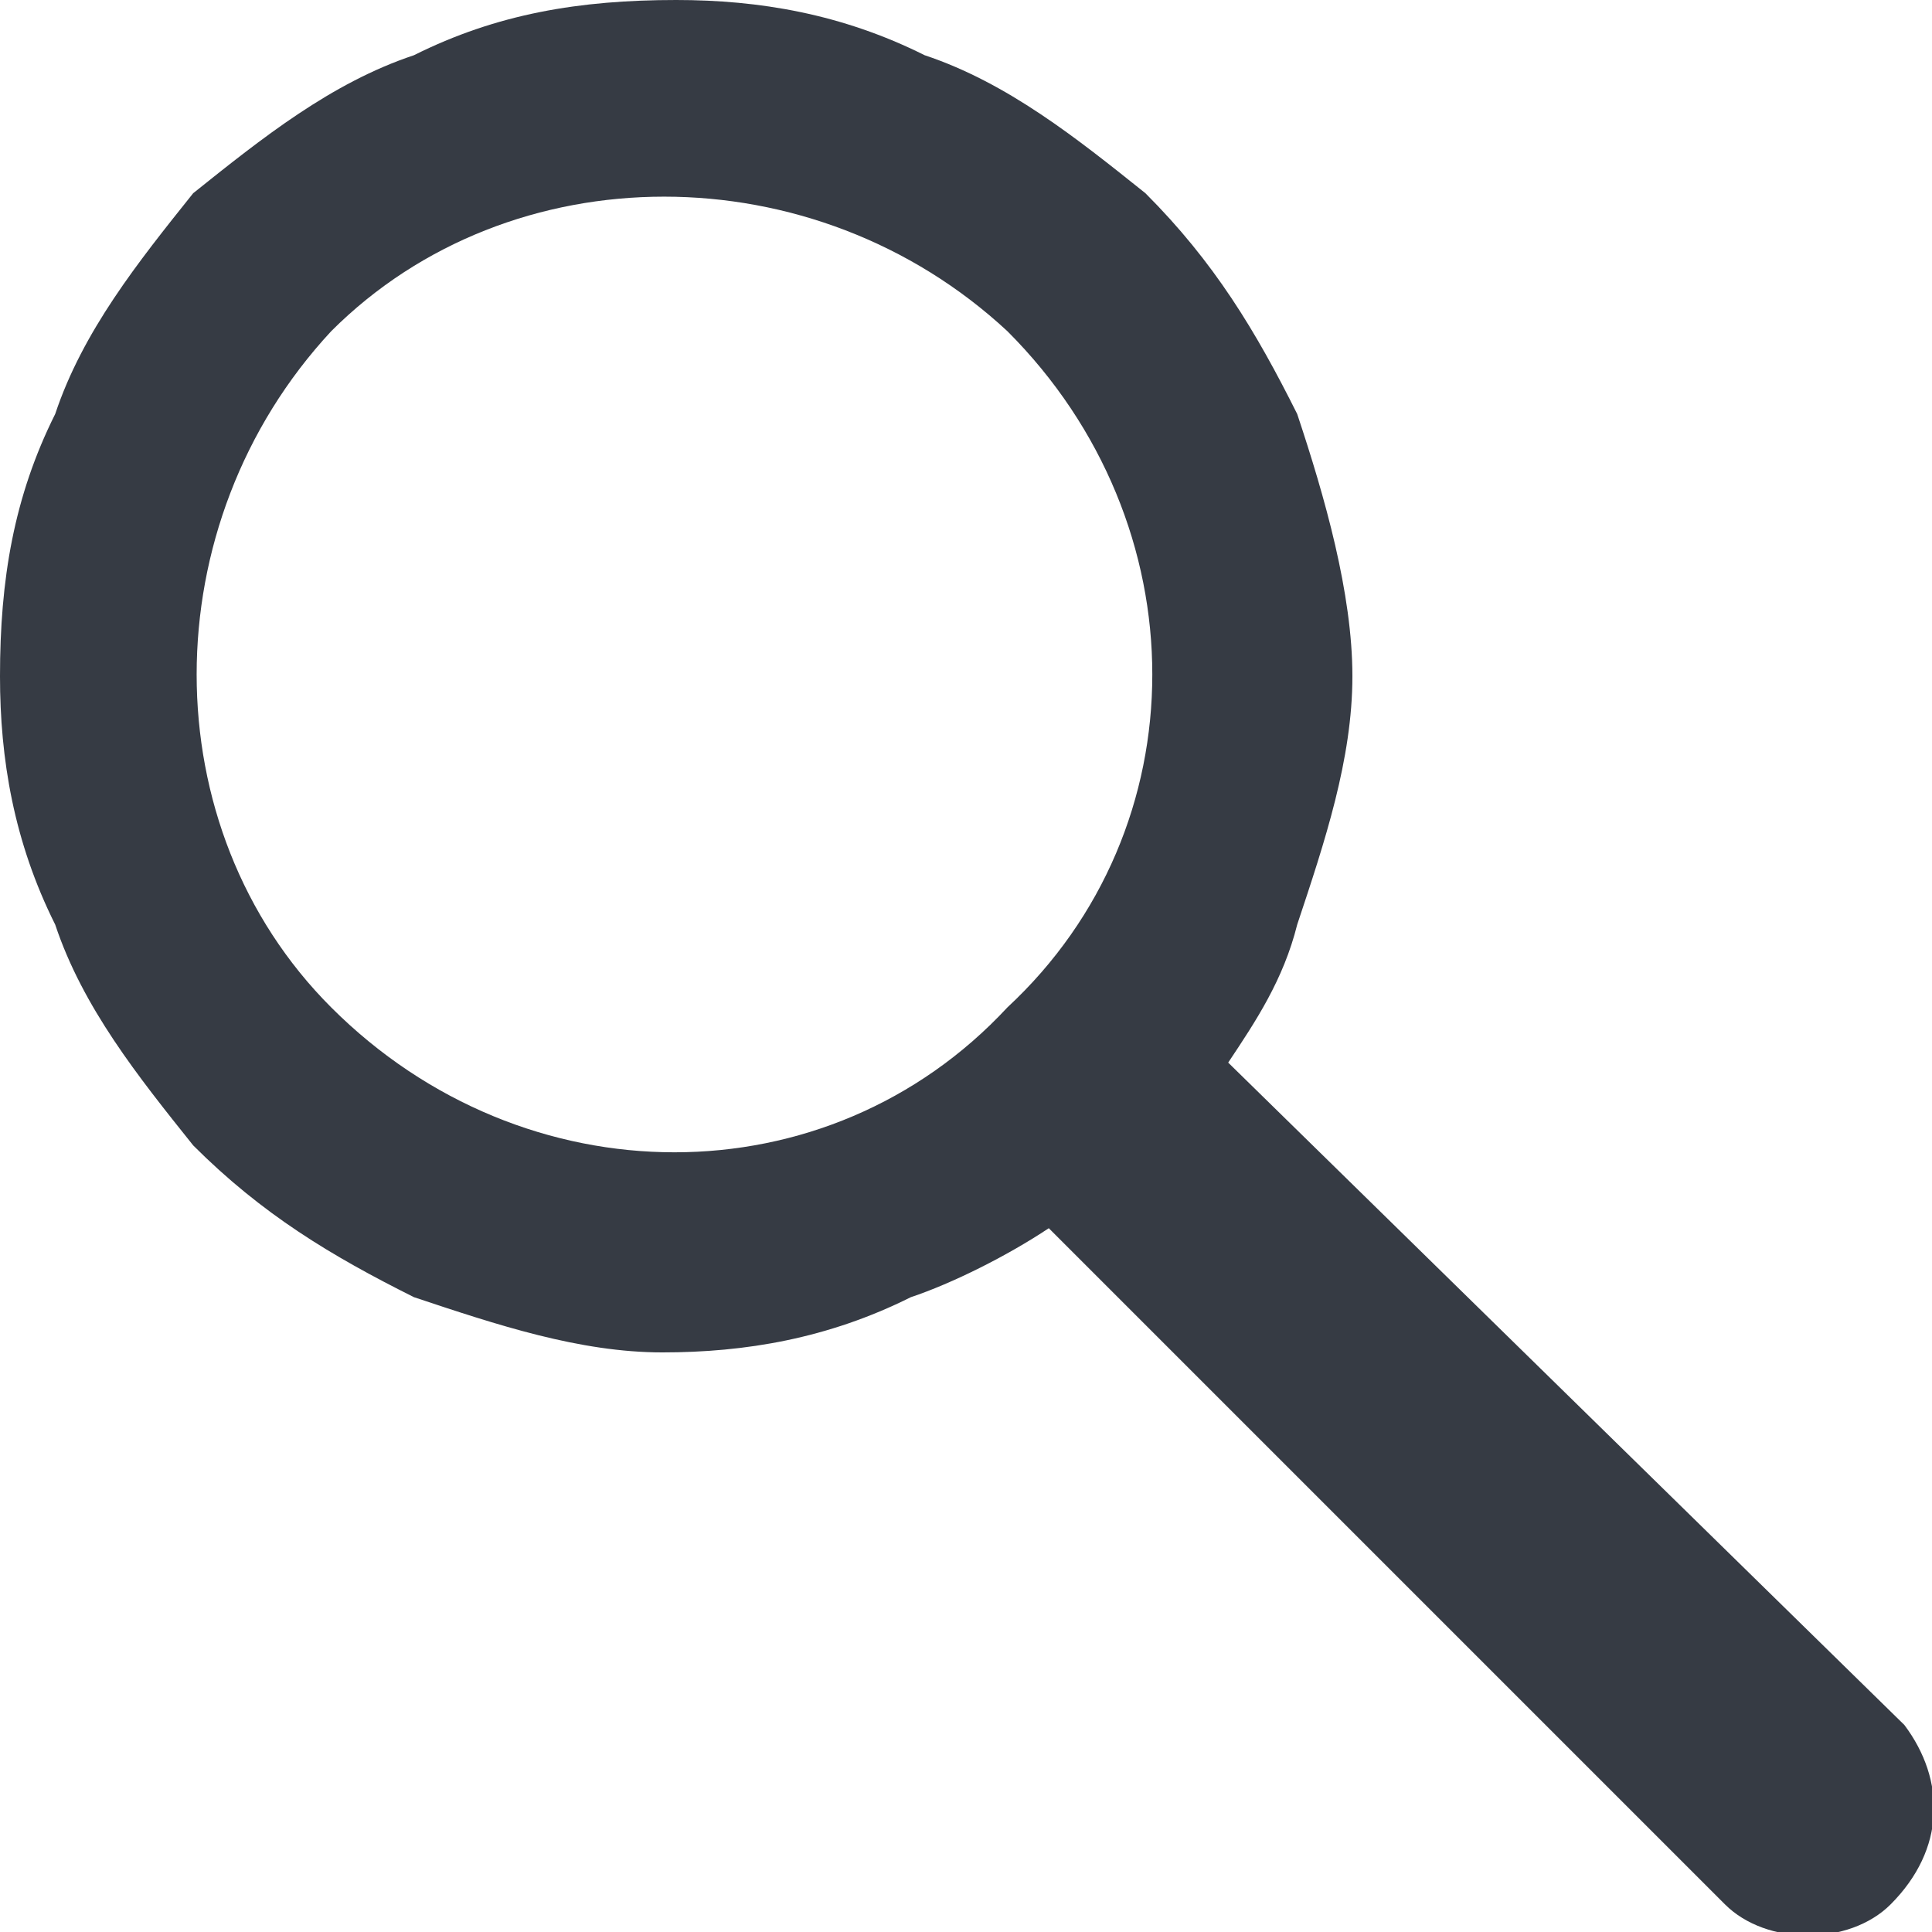
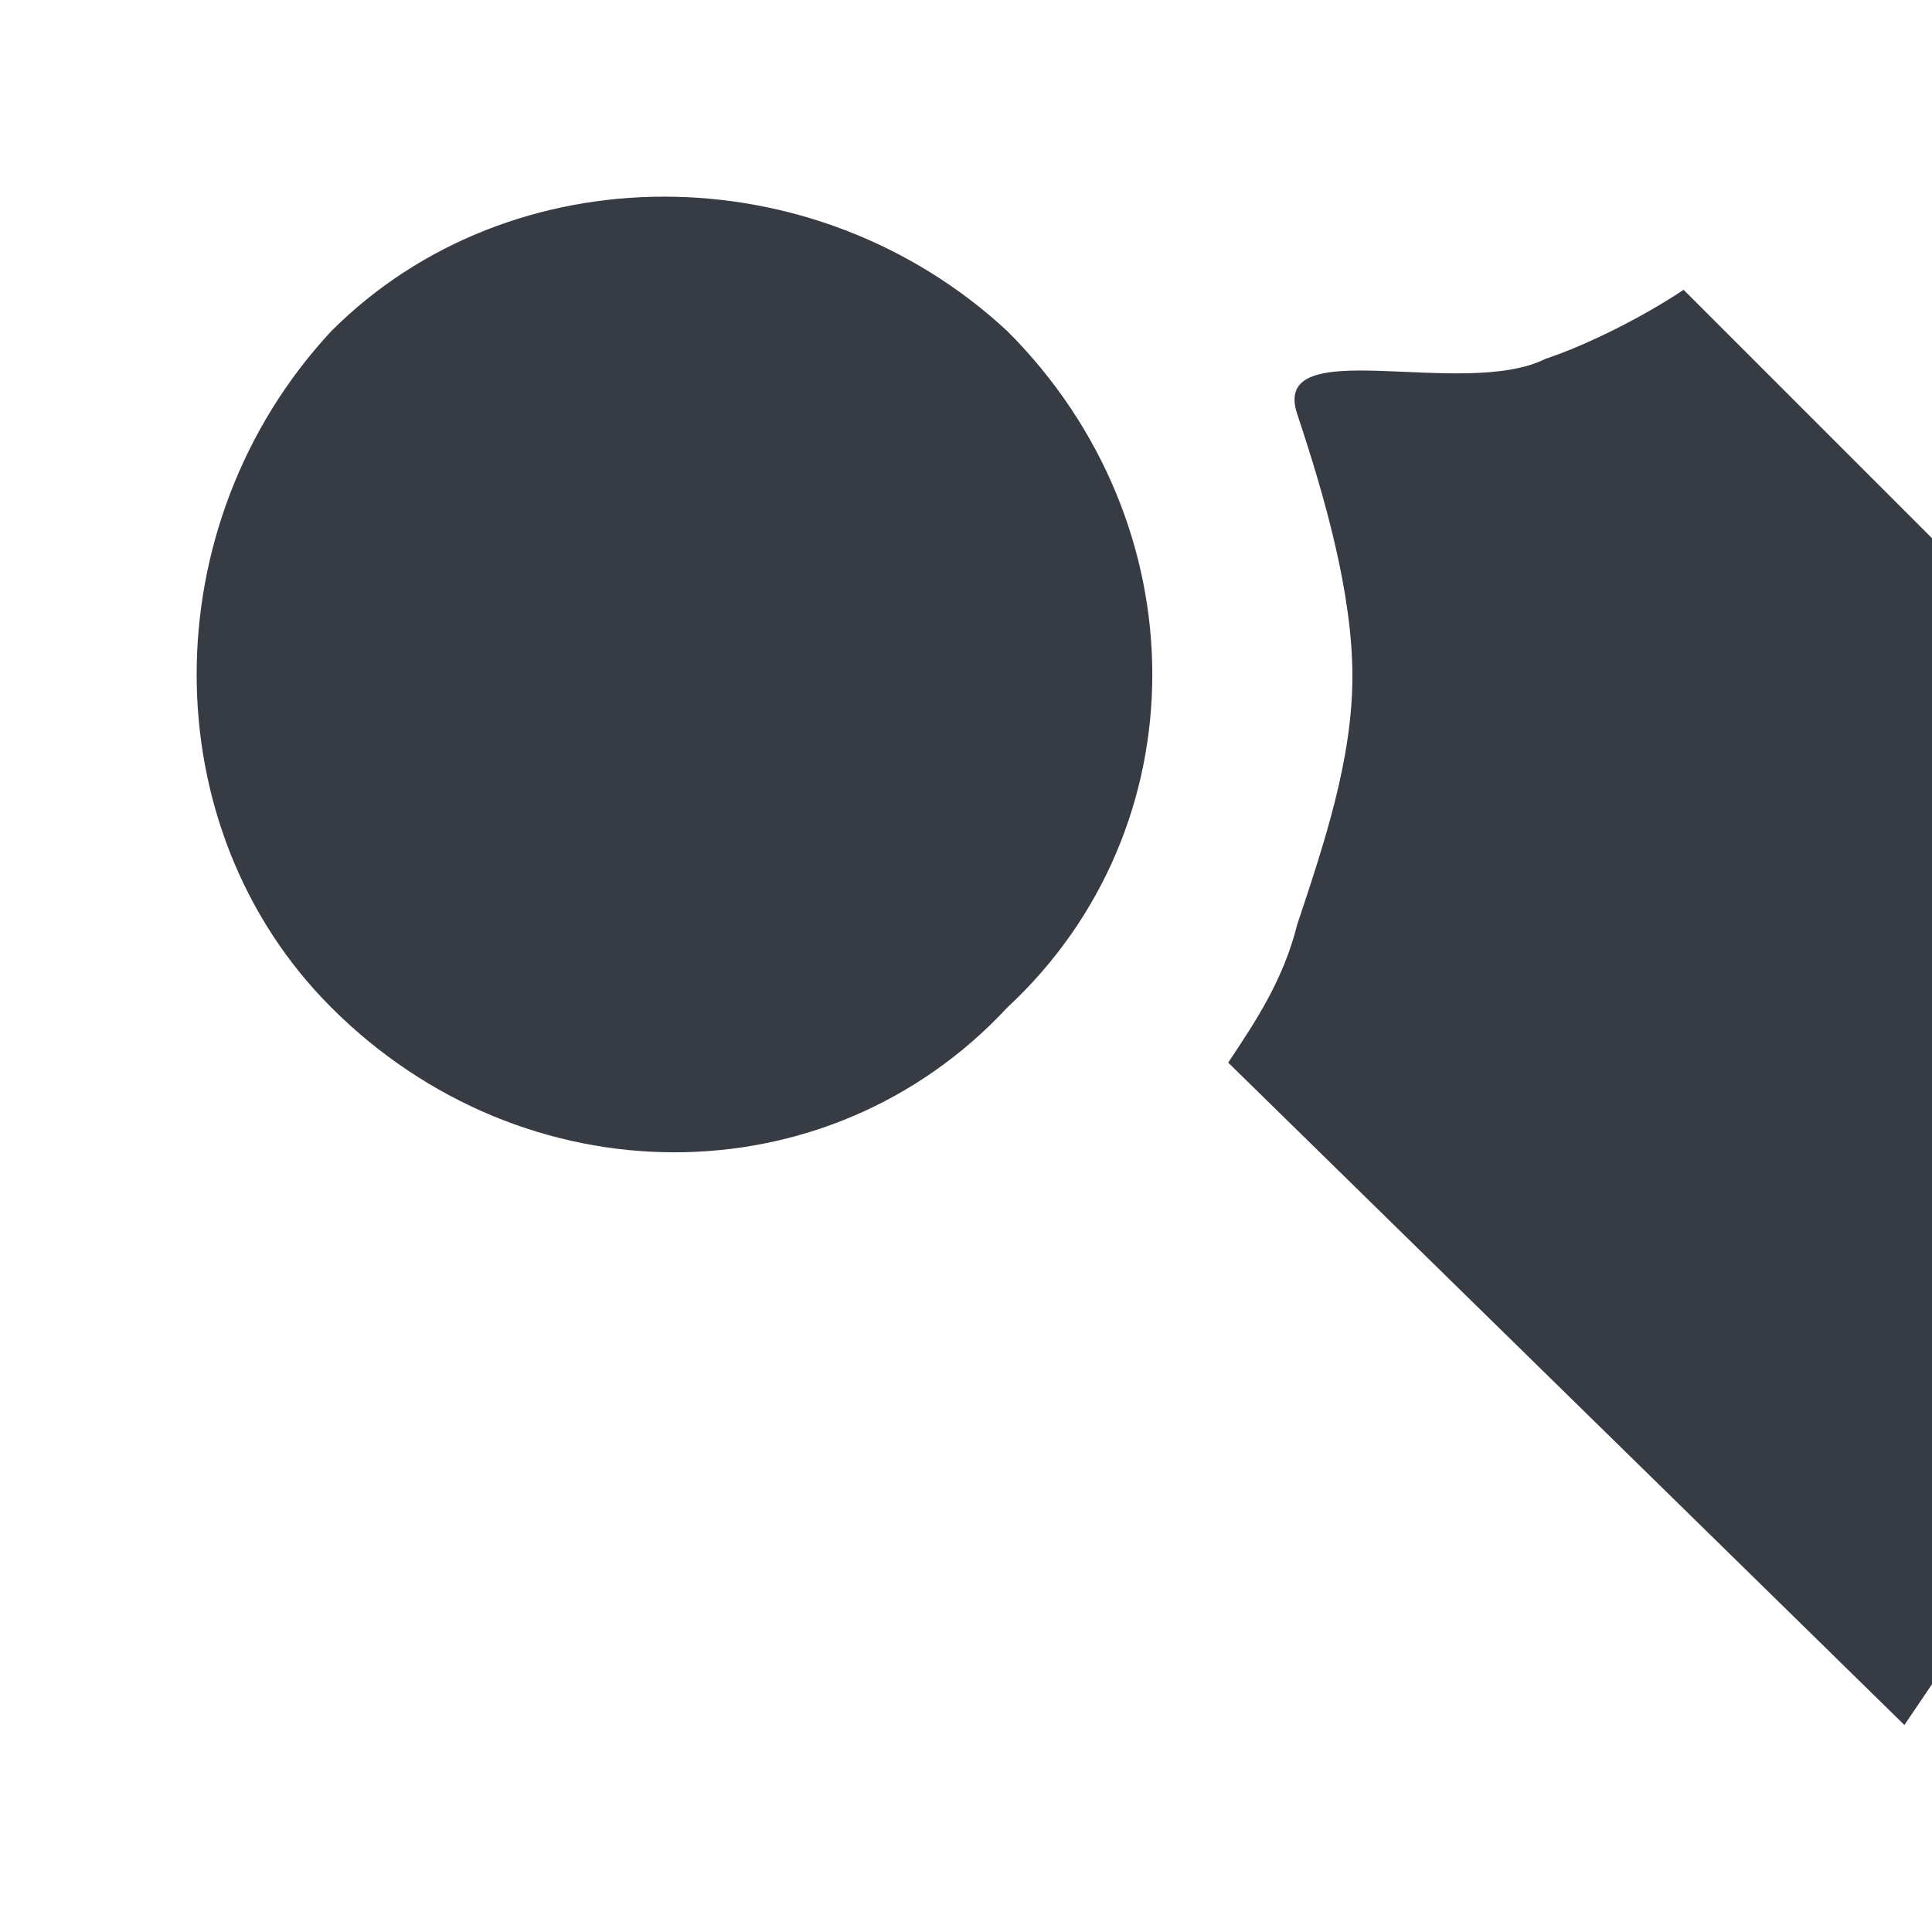
<svg xmlns="http://www.w3.org/2000/svg" width="14" height="14" enable-background="new 0 0 14 14" viewBox="0 0 14 14">
-   <path d="m13.8 12.5-4.9-4.8c.2-.3.4-.6.5-1 .2-.6.4-1.2.4-1.8s-.2-1.3-.4-1.9c-.3-.6-.6-1.1-1.1-1.6-.5-.4-1-.8-1.6-1-.6-.3-1.2-.4-1.8-.4-.7 0-1.3.1-1.9.4-.6.2-1.1.6-1.6 1-.4.5-.8 1-1 1.6-.3.6-.4 1.2-.4 1.9 0 .6.1 1.2.4 1.8.2.6.6 1.1 1 1.6.5.5 1 .8 1.6 1.1.6.2 1.2.4 1.8.4s1.2-.1 1.8-.4c.3-.1.7-.3 1-.5l4.9 4.9c.3.3.9.3 1.2 0 .4-.4.4-.9.1-1.3zm-6.5-5.2c-1.3 1.4-3.5 1.4-4.9 0-1.3-1.3-1.3-3.5 0-4.9 1.3-1.3 3.5-1.3 4.9 0 1.4 1.4 1.4 3.6 0 4.9z" fill="#363b44" />
+   <path d="m13.8 12.5-4.9-4.8c.2-.3.4-.6.5-1 .2-.6.4-1.2.4-1.8s-.2-1.3-.4-1.9s1.2-.1 1.8-.4c.3-.1.7-.3 1-.5l4.9 4.9c.3.3.9.3 1.2 0 .4-.4.4-.9.1-1.3zm-6.5-5.2c-1.3 1.4-3.5 1.4-4.9 0-1.3-1.3-1.3-3.5 0-4.9 1.3-1.3 3.5-1.3 4.9 0 1.4 1.4 1.4 3.6 0 4.9z" fill="#363b44" />
</svg>